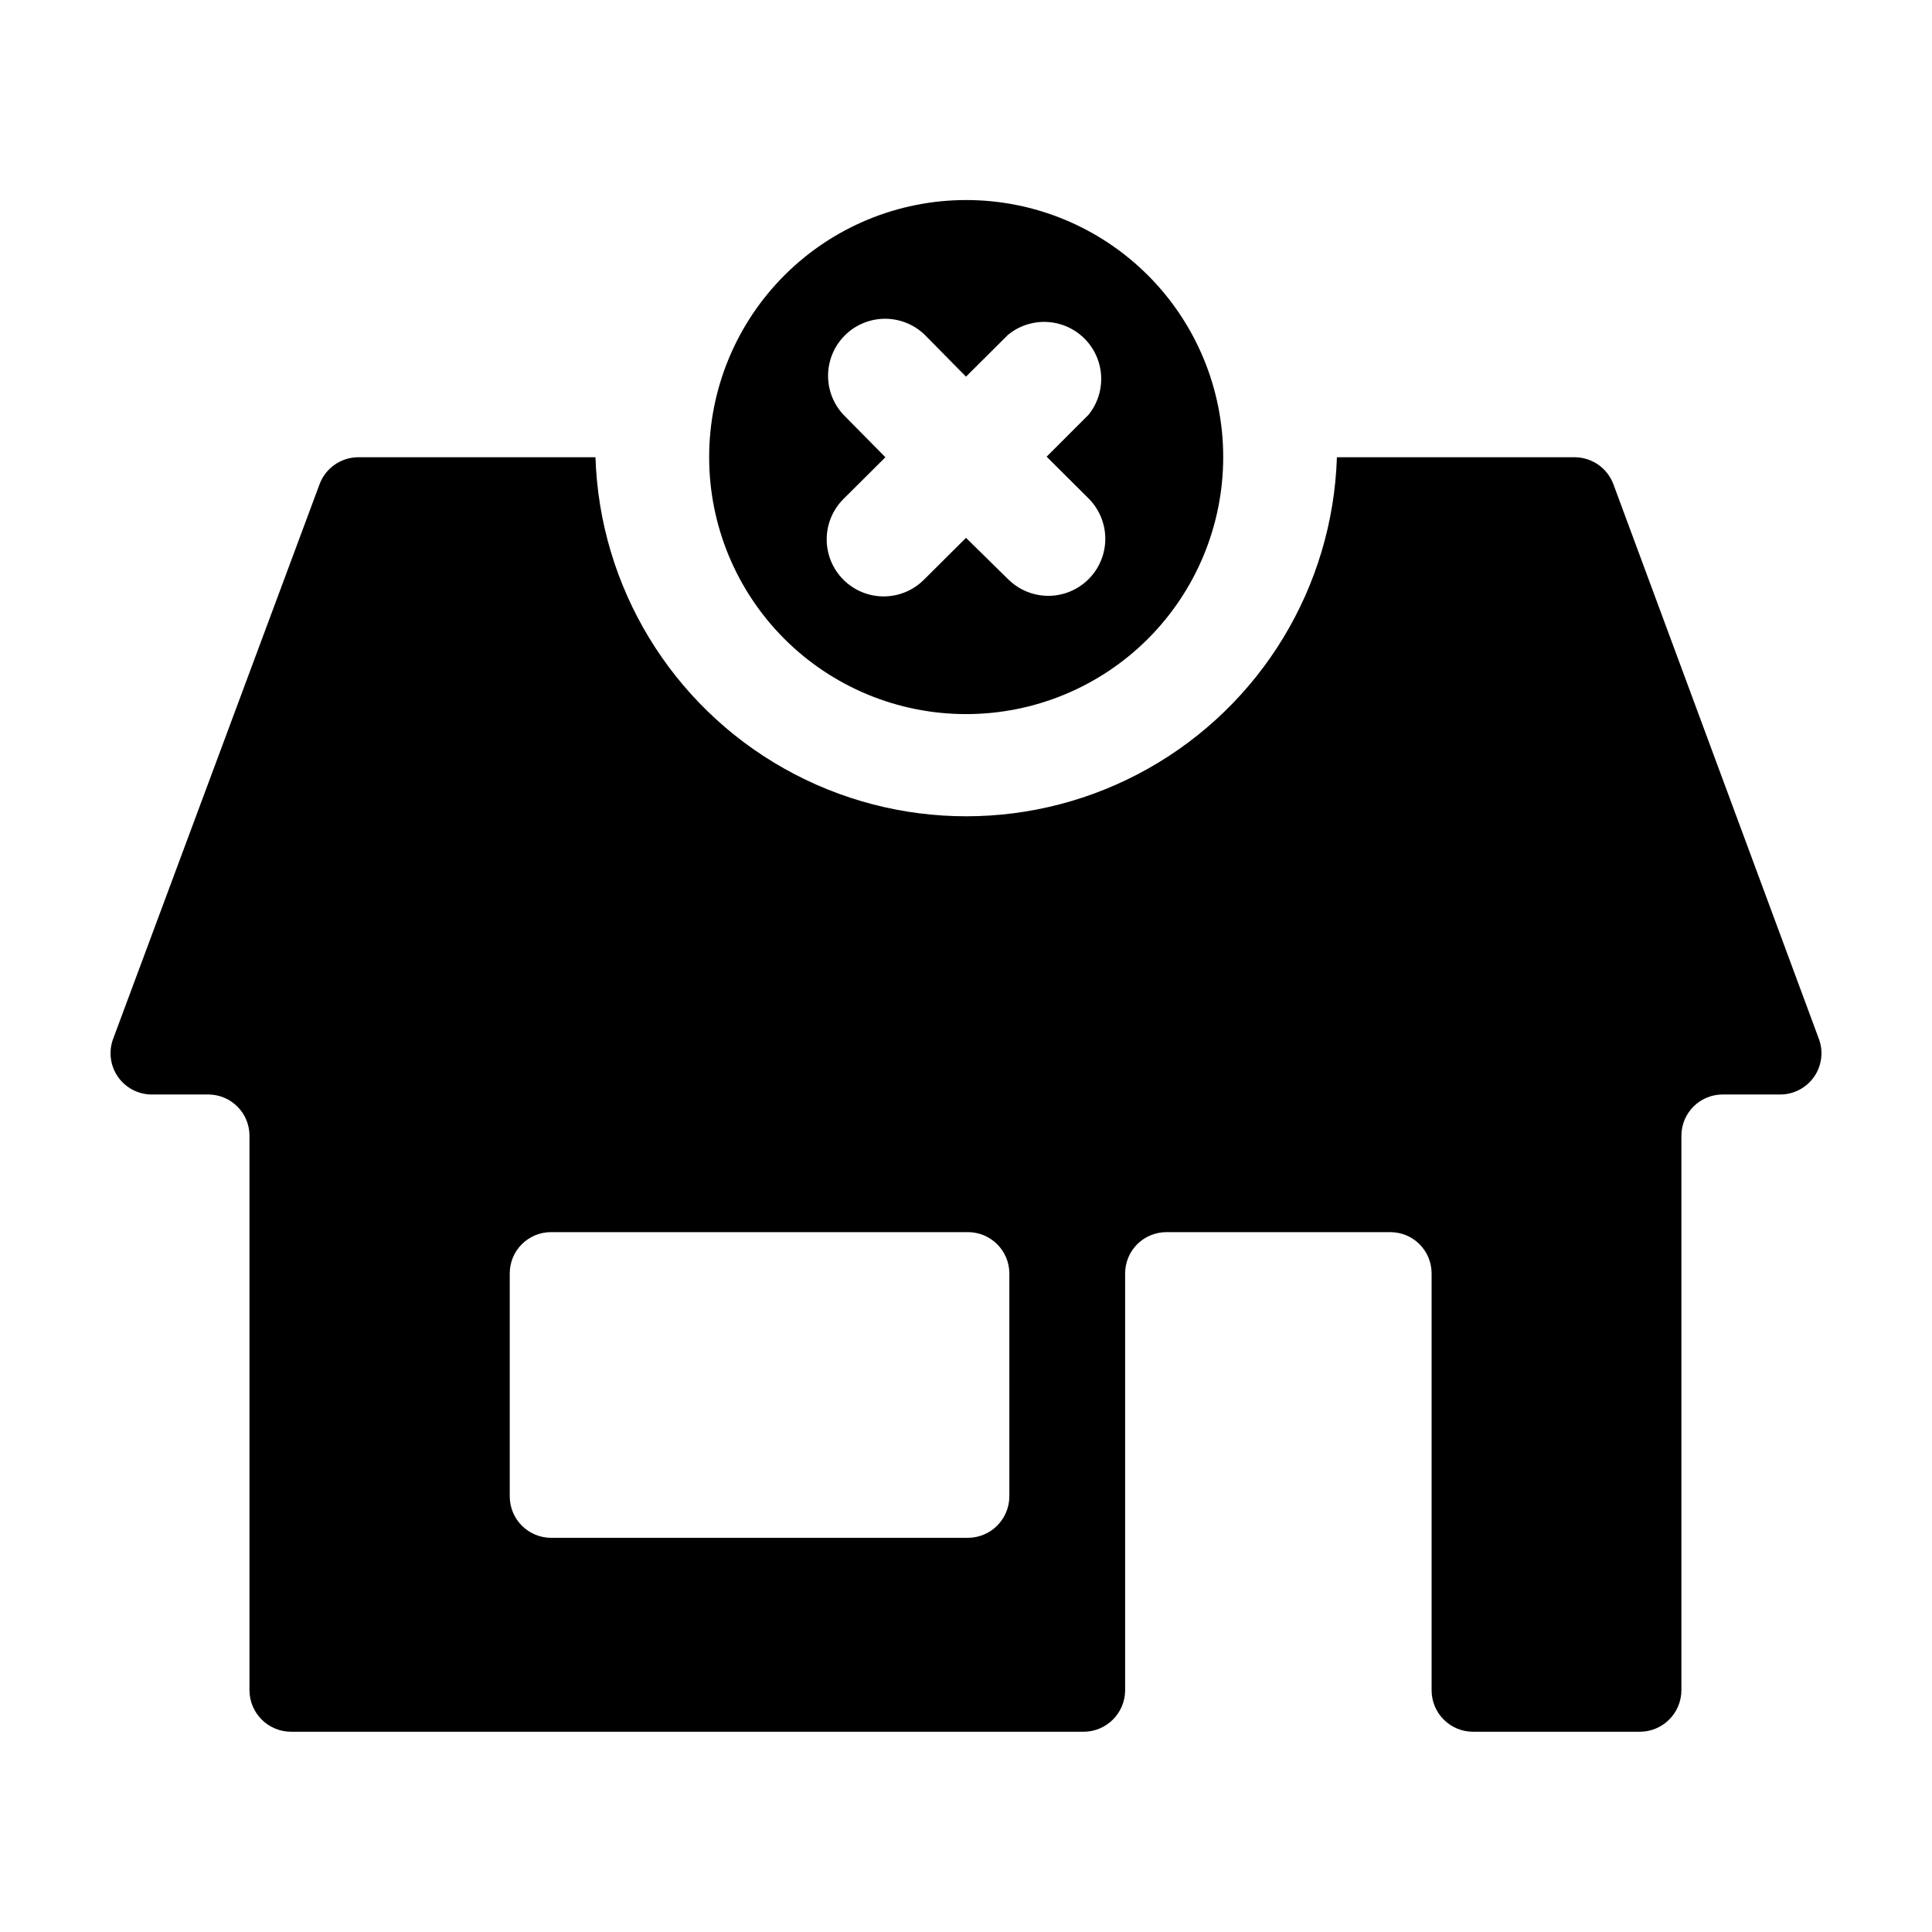
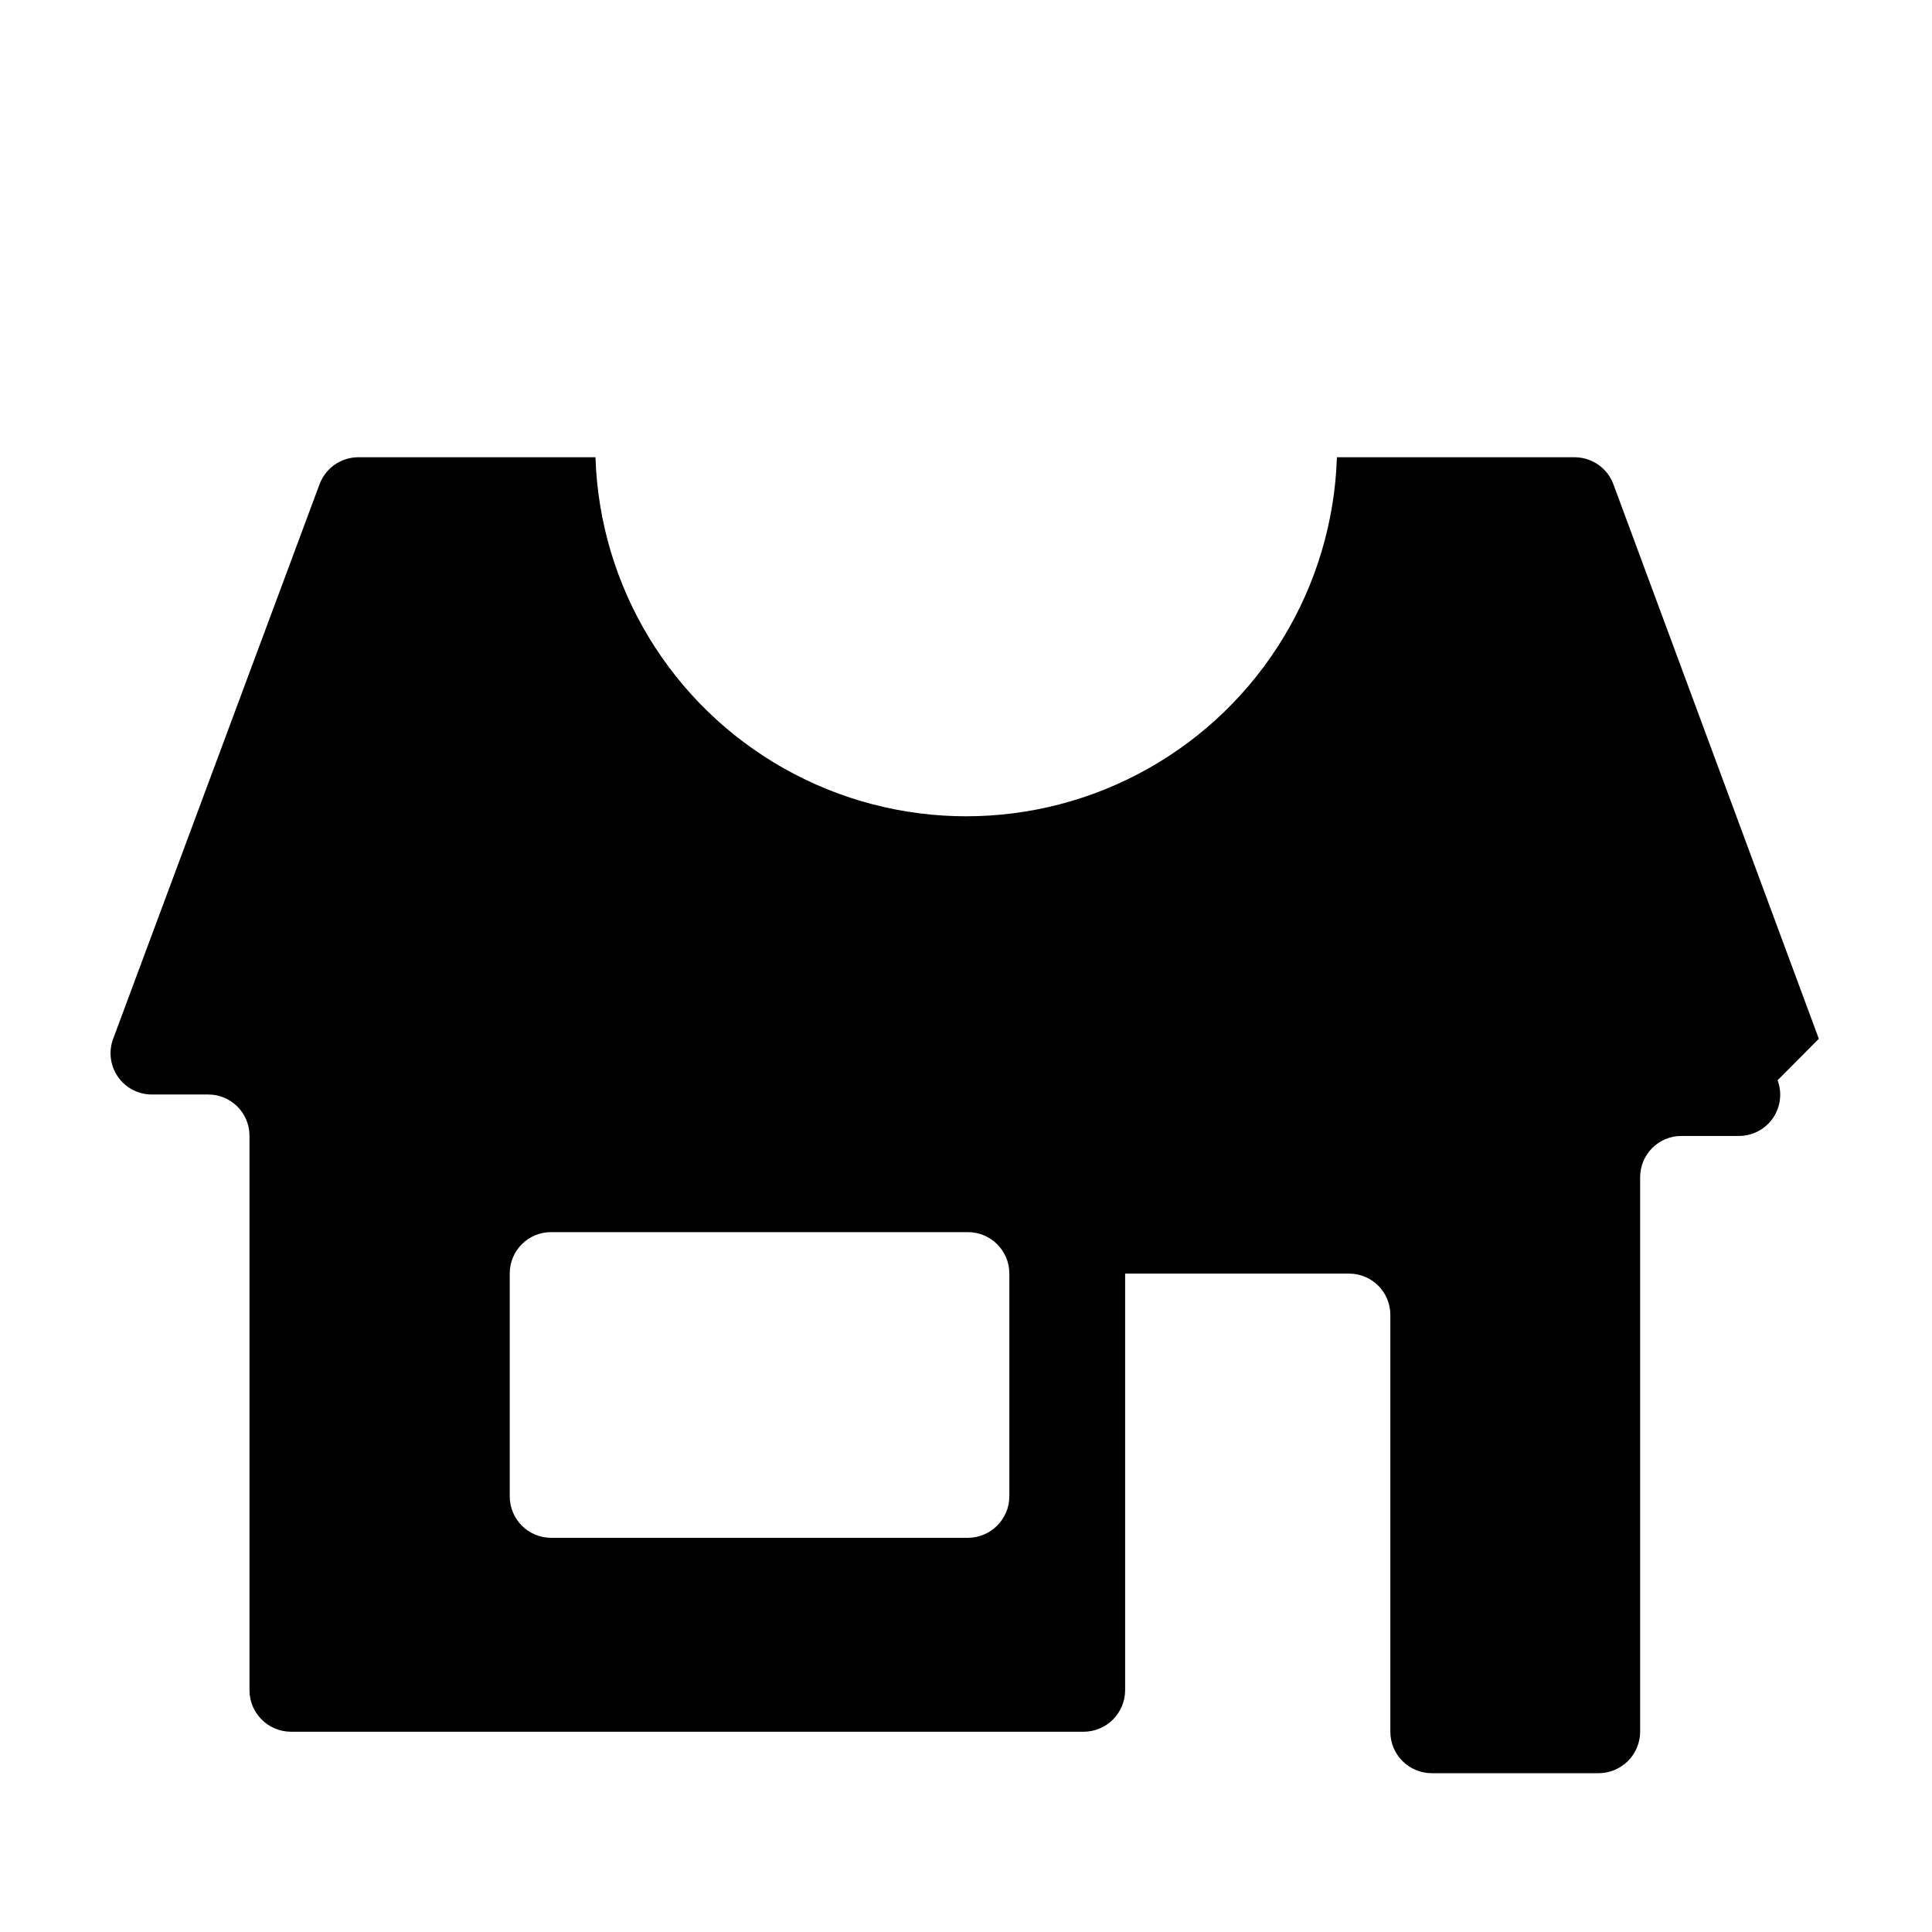
<svg xmlns="http://www.w3.org/2000/svg" fill="#000000" width="800px" height="800px" version="1.1" viewBox="144 144 512 512">
  <g>
-     <path d="m626.01 419.29-54.461-147.01c-1.59-4.207-5.582-7.019-10.078-7.102h-63.176c-1.102 34.352-20.062 65.633-50.008 82.496-29.945 16.867-66.527 16.867-96.473 0-29.945-16.863-48.906-48.145-50.008-82.496h-63.023c-4.5 0.082-8.492 2.894-10.078 7.102l-54.715 147.01c-1.246 3.332-0.793 7.059 1.211 9.996 2.004 2.934 5.312 4.715 8.867 4.766h15.113c6.039 0 10.934 4.894 10.934 10.934v146.96c0.027 6.055 4.93 10.957 10.984 10.984h210.09c6.055-0.027 10.957-4.93 10.984-10.984v-110.43c-0.016-2.91 1.133-5.703 3.184-7.766 2.051-2.059 4.84-3.219 7.75-3.219h59.348c6.039 0 10.934 4.894 10.934 10.934v110.48c0 2.914 1.156 5.707 3.215 7.766 2.059 2.062 4.856 3.219 7.766 3.219h44.234c6.055-0.027 10.957-4.93 10.984-10.984v-146.96c0-6.039 4.894-10.934 10.934-10.934h15.113c3.609 0.047 7.008-1.691 9.082-4.641 2.074-2.953 2.562-6.738 1.297-10.121zm-214.52 121.27c-0.027 6.055-4.93 10.953-10.98 10.98h-110.44c-2.91 0-5.707-1.156-7.766-3.215-2.059-2.059-3.215-4.856-3.215-7.766v-59.047c-0.016-2.918 1.137-5.719 3.199-7.781s4.863-3.215 7.781-3.203h110.44c6.043 0 10.953 4.887 10.98 10.934z" />
-     <path d="m400 333.24c18.07 0.016 35.406-7.152 48.191-19.926 12.781-12.77 19.969-30.102 19.973-48.172 0.004-18.07-7.172-35.402-19.949-48.18-12.781-12.777-30.113-19.957-48.184-19.949-18.07 0.004-35.398 7.188-48.172 19.973-12.77 12.785-19.938 30.121-19.926 48.191 0 18.051 7.172 35.363 19.938 48.129 12.762 12.766 30.074 19.934 48.129 19.934zm-32.496-79.348c-3.598-3.859-4.922-9.312-3.496-14.387 1.426-5.078 5.391-9.047 10.469-10.469 5.078-1.426 10.531-0.102 14.387 3.492l11.137 11.285 11.133-11.082c3.891-3.191 9.109-4.234 13.926-2.789 4.82 1.445 8.602 5.191 10.094 9.996 1.492 4.801 0.496 10.031-2.656 13.953l-11.133 11.133 11.133 11.082v0.004c2.828 2.832 4.418 6.676 4.418 10.68 0 4.008-1.59 7.848-4.422 10.684-2.832 2.832-6.672 4.426-10.68 4.43-4.008-0.004-7.848-1.598-10.68-4.434l-11.133-10.934-11.133 11.082-0.004 0.004c-2.832 2.836-6.672 4.43-10.68 4.434-4.008-0.004-7.848-1.598-10.68-4.43-2.828-2.836-4.422-6.676-4.422-10.684 0-4.004 1.59-7.848 4.422-10.684l11.133-11.082z" />
+     <path d="m626.01 419.29-54.461-147.01c-1.59-4.207-5.582-7.019-10.078-7.102h-63.176c-1.102 34.352-20.062 65.633-50.008 82.496-29.945 16.867-66.527 16.867-96.473 0-29.945-16.863-48.906-48.145-50.008-82.496h-63.023c-4.5 0.082-8.492 2.894-10.078 7.102l-54.715 147.01c-1.246 3.332-0.793 7.059 1.211 9.996 2.004 2.934 5.312 4.715 8.867 4.766h15.113c6.039 0 10.934 4.894 10.934 10.934v146.96c0.027 6.055 4.93 10.957 10.984 10.984h210.09c6.055-0.027 10.957-4.93 10.984-10.984v-110.43h59.348c6.039 0 10.934 4.894 10.934 10.934v110.48c0 2.914 1.156 5.707 3.215 7.766 2.059 2.062 4.856 3.219 7.766 3.219h44.234c6.055-0.027 10.957-4.93 10.984-10.984v-146.96c0-6.039 4.894-10.934 10.934-10.934h15.113c3.609 0.047 7.008-1.691 9.082-4.641 2.074-2.953 2.562-6.738 1.297-10.121zm-214.52 121.27c-0.027 6.055-4.93 10.953-10.98 10.98h-110.44c-2.91 0-5.707-1.156-7.766-3.215-2.059-2.059-3.215-4.856-3.215-7.766v-59.047c-0.016-2.918 1.137-5.719 3.199-7.781s4.863-3.215 7.781-3.203h110.44c6.043 0 10.953 4.887 10.98 10.934z" />
  </g>
</svg>